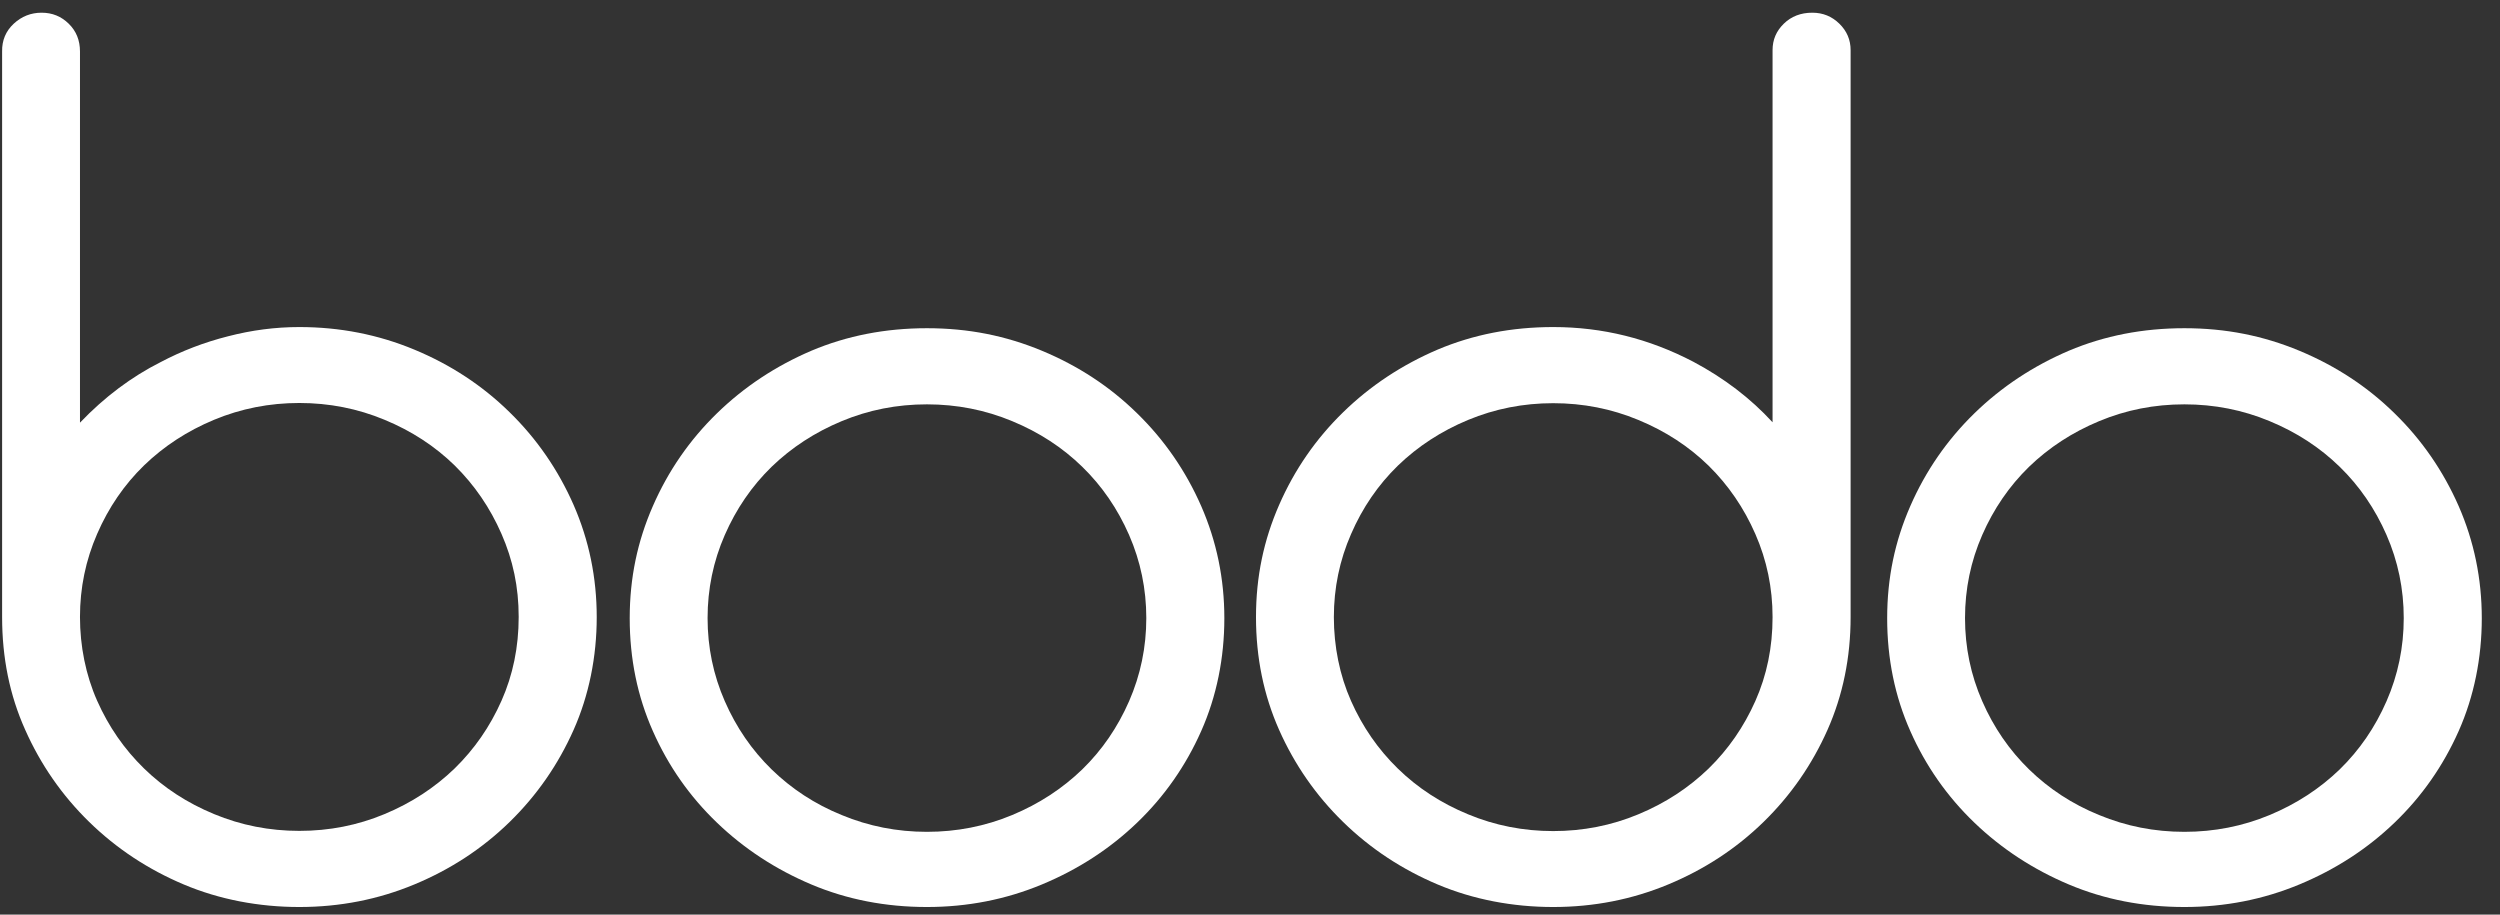
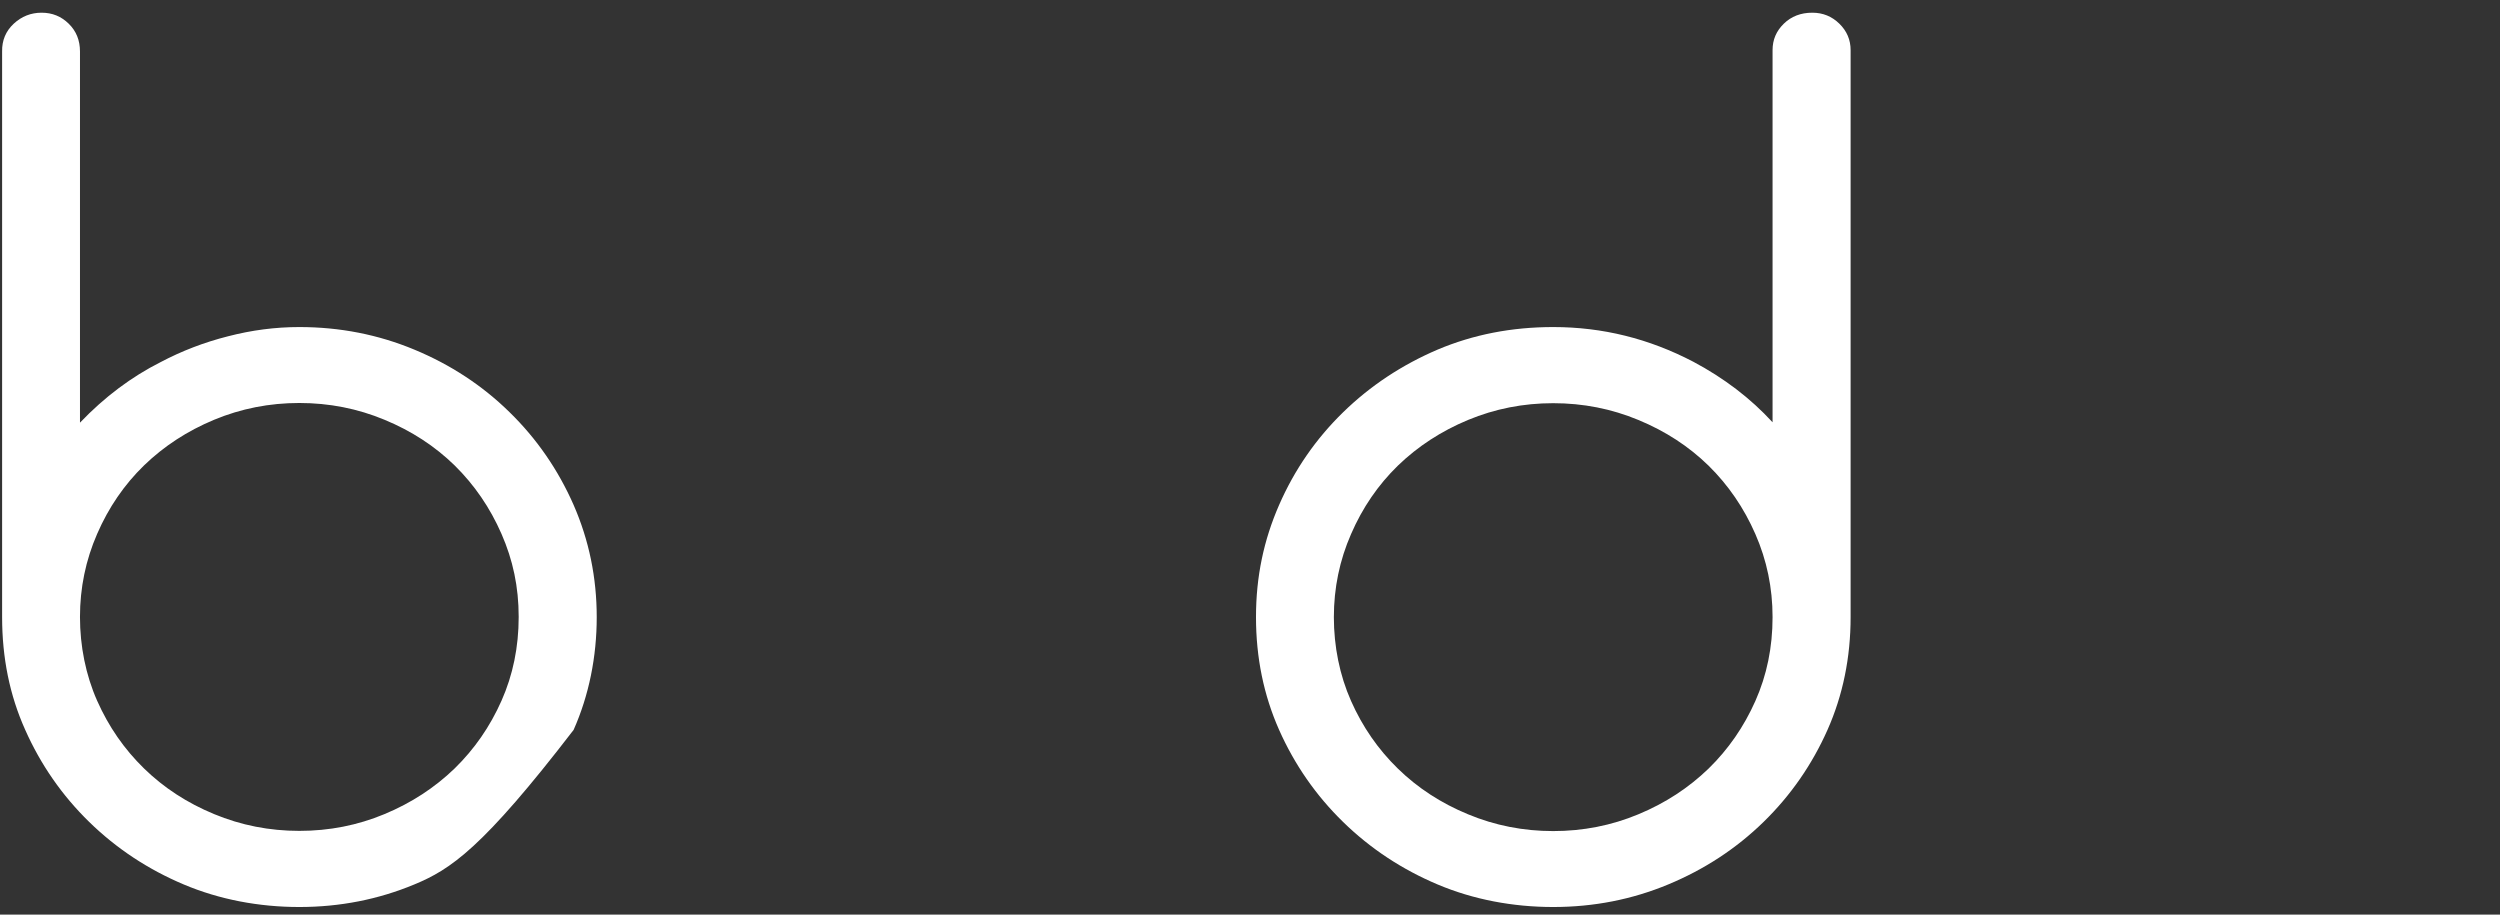
<svg xmlns="http://www.w3.org/2000/svg" width="123" height="45" viewBox="0 0 123 45" fill="none">
  <rect x="0" y="0" width="123" height="45" fill="#333333" stroke="none" />
-   <path d="M14.727 16.091C16.72 16.091 18.606 16.461 20.385 17.201C22.165 17.94 23.73 18.964 25.072 20.282C26.413 21.591 27.463 23.118 28.222 24.844C28.98 26.579 29.359 28.419 29.359 30.363C29.359 32.307 28.98 34.203 28.222 35.91C27.463 37.617 26.413 39.134 25.072 40.443C23.73 41.752 22.165 42.776 20.385 43.515C18.606 44.255 16.72 44.625 14.727 44.625C12.734 44.625 10.789 44.255 9.039 43.515C7.289 42.776 5.733 41.752 4.392 40.443C3.05 39.134 2 37.617 1.241 35.91C0.473 34.203 0.104 32.354 0.104 30.363V2.531C0.094 1.981 0.289 1.526 0.677 1.165C1.066 0.805 1.523 0.625 2.048 0.625C2.573 0.625 3.011 0.805 3.38 1.165C3.75 1.526 3.935 1.981 3.935 2.531V20.795C5.15 19.524 6.472 18.538 7.901 17.817C8.942 17.267 10.05 16.84 11.217 16.546C12.384 16.243 13.55 16.091 14.727 16.091ZM14.727 40.879C16.205 40.879 17.595 40.604 18.917 40.054C20.239 39.504 21.387 38.755 22.369 37.807C23.341 36.858 24.109 35.749 24.673 34.478C25.237 33.208 25.519 31.832 25.519 30.353C25.519 28.874 25.237 27.556 24.673 26.266C24.109 24.977 23.341 23.858 22.369 22.9C21.396 21.951 20.249 21.202 18.917 20.652C17.595 20.102 16.195 19.827 14.727 19.827C13.259 19.827 11.859 20.102 10.536 20.652C9.214 21.202 8.067 21.951 7.085 22.9C6.112 23.848 5.344 24.967 4.78 26.266C4.217 27.556 3.935 28.921 3.935 30.353C3.935 31.785 4.217 33.208 4.78 34.478C5.344 35.749 6.112 36.858 7.085 37.807C8.057 38.755 9.204 39.504 10.536 40.054C11.859 40.604 13.259 40.879 14.727 40.879Z" fill="white" />
-   <path d="M45.605 44.625C43.573 44.625 41.668 44.255 39.917 43.515C38.167 42.776 36.612 41.761 35.27 40.471C33.928 39.182 32.878 37.683 32.12 35.967C31.362 34.26 30.982 32.411 30.982 30.419C30.982 28.428 31.362 26.636 32.12 24.901C32.878 23.165 33.928 21.648 35.27 20.339C36.612 19.031 38.167 18.007 39.917 17.257C41.668 16.518 43.564 16.148 45.605 16.148C47.647 16.148 49.485 16.518 51.264 17.257C53.043 17.997 54.608 19.021 55.95 20.339C57.292 21.648 58.342 23.175 59.1 24.901C59.859 26.636 60.238 28.476 60.238 30.419C60.238 32.364 59.859 34.26 59.1 35.967C58.342 37.674 57.292 39.182 55.95 40.471C54.608 41.761 53.043 42.776 51.264 43.515C49.485 44.255 47.599 44.625 45.605 44.625ZM45.605 19.894C44.127 19.894 42.737 20.169 41.415 20.719C40.093 21.269 38.945 22.018 37.963 22.966C36.991 23.914 36.223 25.033 35.659 26.323C35.095 27.613 34.813 28.978 34.813 30.41C34.813 31.842 35.095 33.207 35.659 34.497C36.223 35.787 36.991 36.906 37.963 37.854C38.936 38.802 40.083 39.561 41.415 40.101C42.737 40.651 44.137 40.926 45.605 40.926C47.073 40.926 48.474 40.651 49.796 40.101C51.118 39.551 52.265 38.802 53.247 37.854C54.22 36.906 54.988 35.787 55.552 34.497C56.115 33.207 56.398 31.842 56.398 30.41C56.398 28.978 56.115 27.613 55.552 26.323C54.988 25.033 54.22 23.914 53.247 22.966C52.275 22.018 51.128 21.269 49.796 20.719C48.474 20.169 47.073 19.894 45.605 19.894Z" fill="white" />
+   <path d="M14.727 16.091C16.72 16.091 18.606 16.461 20.385 17.201C22.165 17.94 23.73 18.964 25.072 20.282C26.413 21.591 27.463 23.118 28.222 24.844C28.98 26.579 29.359 28.419 29.359 30.363C29.359 32.307 28.98 34.203 28.222 35.91C23.73 41.752 22.165 42.776 20.385 43.515C18.606 44.255 16.72 44.625 14.727 44.625C12.734 44.625 10.789 44.255 9.039 43.515C7.289 42.776 5.733 41.752 4.392 40.443C3.05 39.134 2 37.617 1.241 35.91C0.473 34.203 0.104 32.354 0.104 30.363V2.531C0.094 1.981 0.289 1.526 0.677 1.165C1.066 0.805 1.523 0.625 2.048 0.625C2.573 0.625 3.011 0.805 3.38 1.165C3.75 1.526 3.935 1.981 3.935 2.531V20.795C5.15 19.524 6.472 18.538 7.901 17.817C8.942 17.267 10.05 16.84 11.217 16.546C12.384 16.243 13.55 16.091 14.727 16.091ZM14.727 40.879C16.205 40.879 17.595 40.604 18.917 40.054C20.239 39.504 21.387 38.755 22.369 37.807C23.341 36.858 24.109 35.749 24.673 34.478C25.237 33.208 25.519 31.832 25.519 30.353C25.519 28.874 25.237 27.556 24.673 26.266C24.109 24.977 23.341 23.858 22.369 22.9C21.396 21.951 20.249 21.202 18.917 20.652C17.595 20.102 16.195 19.827 14.727 19.827C13.259 19.827 11.859 20.102 10.536 20.652C9.214 21.202 8.067 21.951 7.085 22.9C6.112 23.848 5.344 24.967 4.78 26.266C4.217 27.556 3.935 28.921 3.935 30.353C3.935 31.785 4.217 33.208 4.78 34.478C5.344 35.749 6.112 36.858 7.085 37.807C8.057 38.755 9.204 39.504 10.536 40.054C11.859 40.604 13.259 40.879 14.727 40.879Z" fill="white" />
  <path d="M76.418 16.091C78.849 16.091 81.133 16.66 83.311 17.798C84.828 18.604 86.131 19.6 87.21 20.776V2.464C87.21 1.952 87.395 1.526 87.764 1.165C88.134 0.805 88.6 0.625 89.164 0.625C89.689 0.625 90.127 0.805 90.496 1.165C90.866 1.526 91.05 1.962 91.05 2.464V30.363C91.05 32.345 90.671 34.203 89.913 35.91C89.154 37.617 88.105 39.134 86.763 40.443C85.421 41.752 83.856 42.776 82.076 43.515C80.297 44.255 78.411 44.625 76.418 44.625C74.425 44.625 72.48 44.255 70.73 43.515C68.98 42.776 67.424 41.752 66.083 40.443C64.741 39.134 63.691 37.617 62.932 35.91C62.174 34.203 61.795 32.354 61.795 30.363C61.795 28.371 62.174 26.579 62.932 24.844C63.691 23.108 64.741 21.591 66.083 20.282C67.424 18.974 68.98 17.95 70.73 17.201C72.48 16.461 74.376 16.091 76.418 16.091ZM87.21 30.363C87.21 28.921 86.928 27.565 86.364 26.276C85.8 24.986 85.032 23.867 84.06 22.909C83.088 21.961 81.94 21.212 80.608 20.662C79.286 20.112 77.886 19.837 76.418 19.837C74.95 19.837 73.55 20.112 72.227 20.662C70.905 21.212 69.758 21.961 68.776 22.909C67.803 23.858 67.035 24.977 66.472 26.276C65.908 27.565 65.626 28.931 65.626 30.363C65.626 31.795 65.908 33.217 66.472 34.488C67.035 35.758 67.803 36.868 68.776 37.816C69.748 38.764 70.895 39.514 72.227 40.063C73.55 40.614 74.95 40.889 76.418 40.889C77.886 40.889 79.286 40.614 80.608 40.063C81.931 39.514 83.078 38.764 84.06 37.816C85.032 36.868 85.8 35.758 86.364 34.488C86.928 33.217 87.21 31.852 87.21 30.363Z" fill="white" />
-   <path d="M107.472 44.625C105.439 44.625 103.534 44.255 101.784 43.515C100.034 42.776 98.478 41.761 97.136 40.471C95.795 39.182 94.745 37.683 93.986 35.967C93.228 34.26 92.849 32.411 92.849 30.419C92.849 28.428 93.228 26.636 93.986 24.901C94.745 23.165 95.795 21.648 97.136 20.339C98.478 19.031 100.034 18.007 101.784 17.257C103.534 16.518 105.43 16.148 107.472 16.148C109.513 16.148 111.351 16.518 113.13 17.257C114.909 17.997 116.475 19.021 117.816 20.339C119.158 21.648 120.208 23.175 120.967 24.901C121.725 26.636 122.104 28.476 122.104 30.419C122.104 32.364 121.725 34.26 120.967 35.967C120.208 37.674 119.158 39.182 117.816 40.471C116.475 41.761 114.909 42.776 113.13 43.515C111.351 44.255 109.465 44.625 107.472 44.625ZM107.472 19.894C105.994 19.894 104.603 20.169 103.281 20.719C101.959 21.269 100.811 22.018 99.829 22.966C98.857 23.914 98.089 25.033 97.525 26.323C96.961 27.613 96.679 28.978 96.679 30.41C96.679 31.842 96.961 33.207 97.525 34.497C98.089 35.787 98.857 36.906 99.829 37.854C100.802 38.802 101.949 39.561 103.281 40.101C104.603 40.651 106.003 40.926 107.472 40.926C108.94 40.926 110.34 40.651 111.662 40.101C112.984 39.551 114.132 38.802 115.114 37.854C116.086 36.906 116.854 35.787 117.418 34.497C117.982 33.207 118.264 31.842 118.264 30.41C118.264 28.978 117.982 27.613 117.418 26.323C116.854 25.033 116.086 23.914 115.114 22.966C114.141 22.018 112.994 21.269 111.662 20.719C110.34 20.169 108.94 19.894 107.472 19.894Z" fill="white" />
</svg>